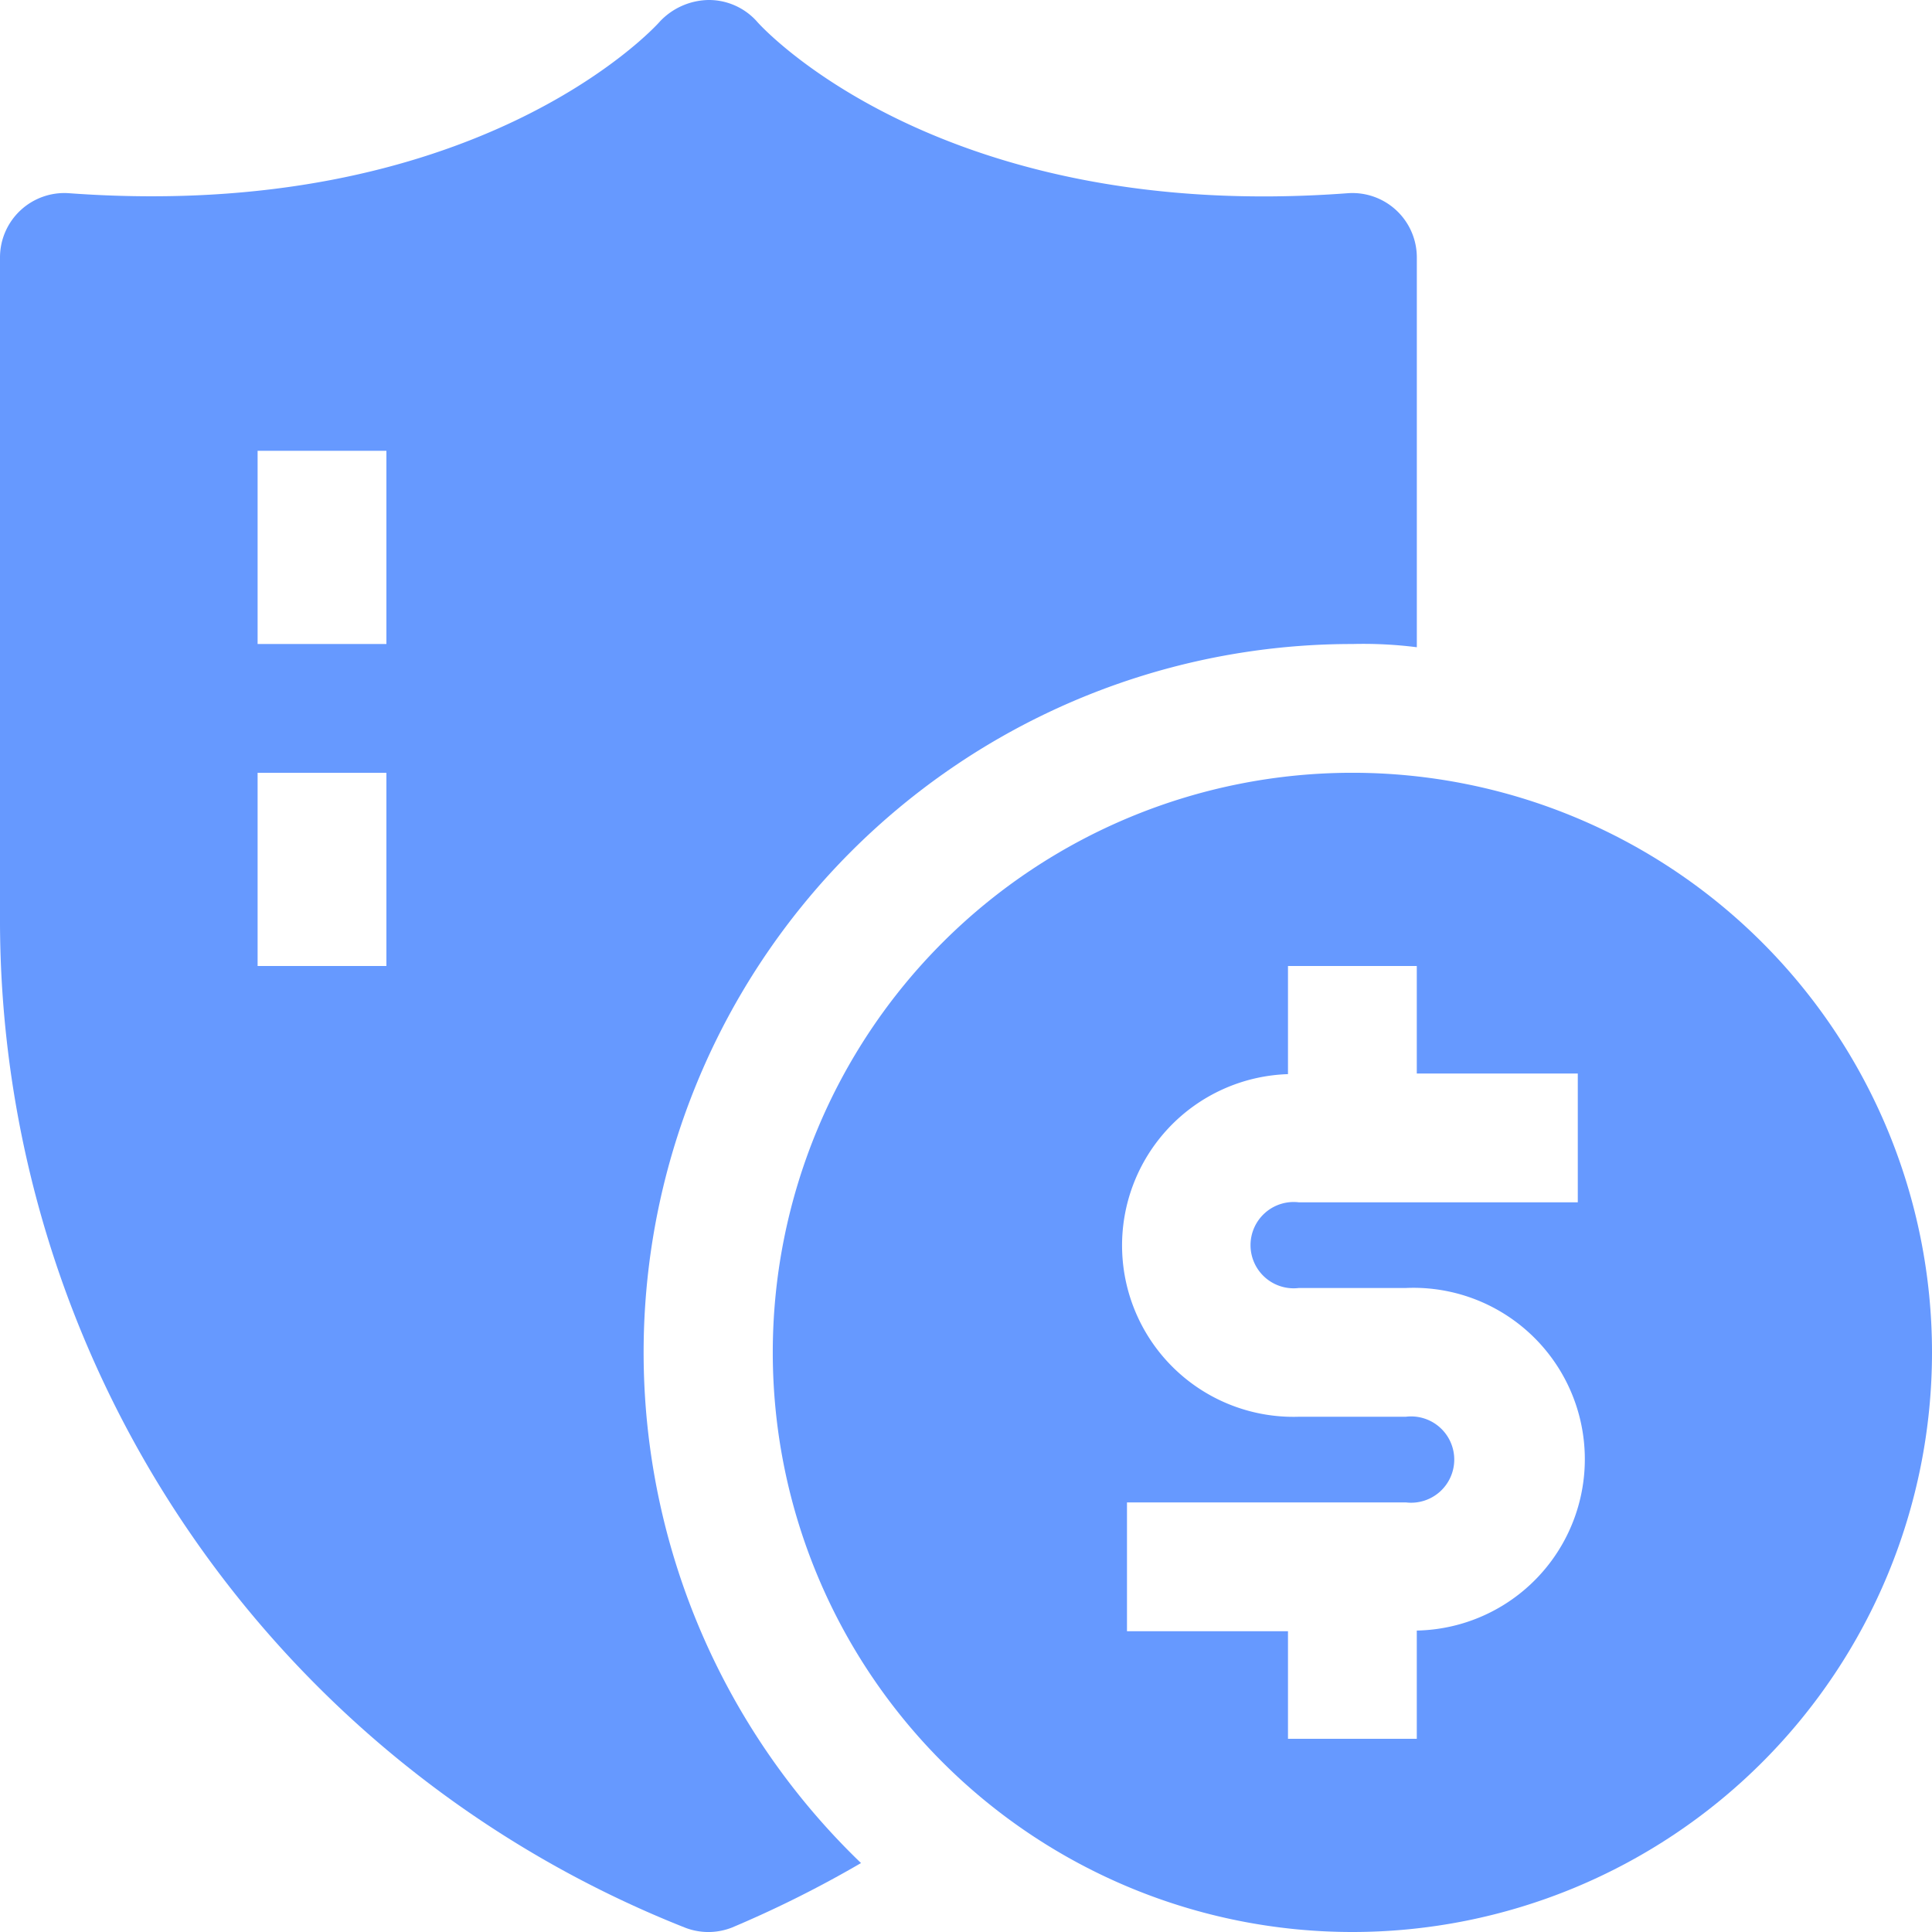
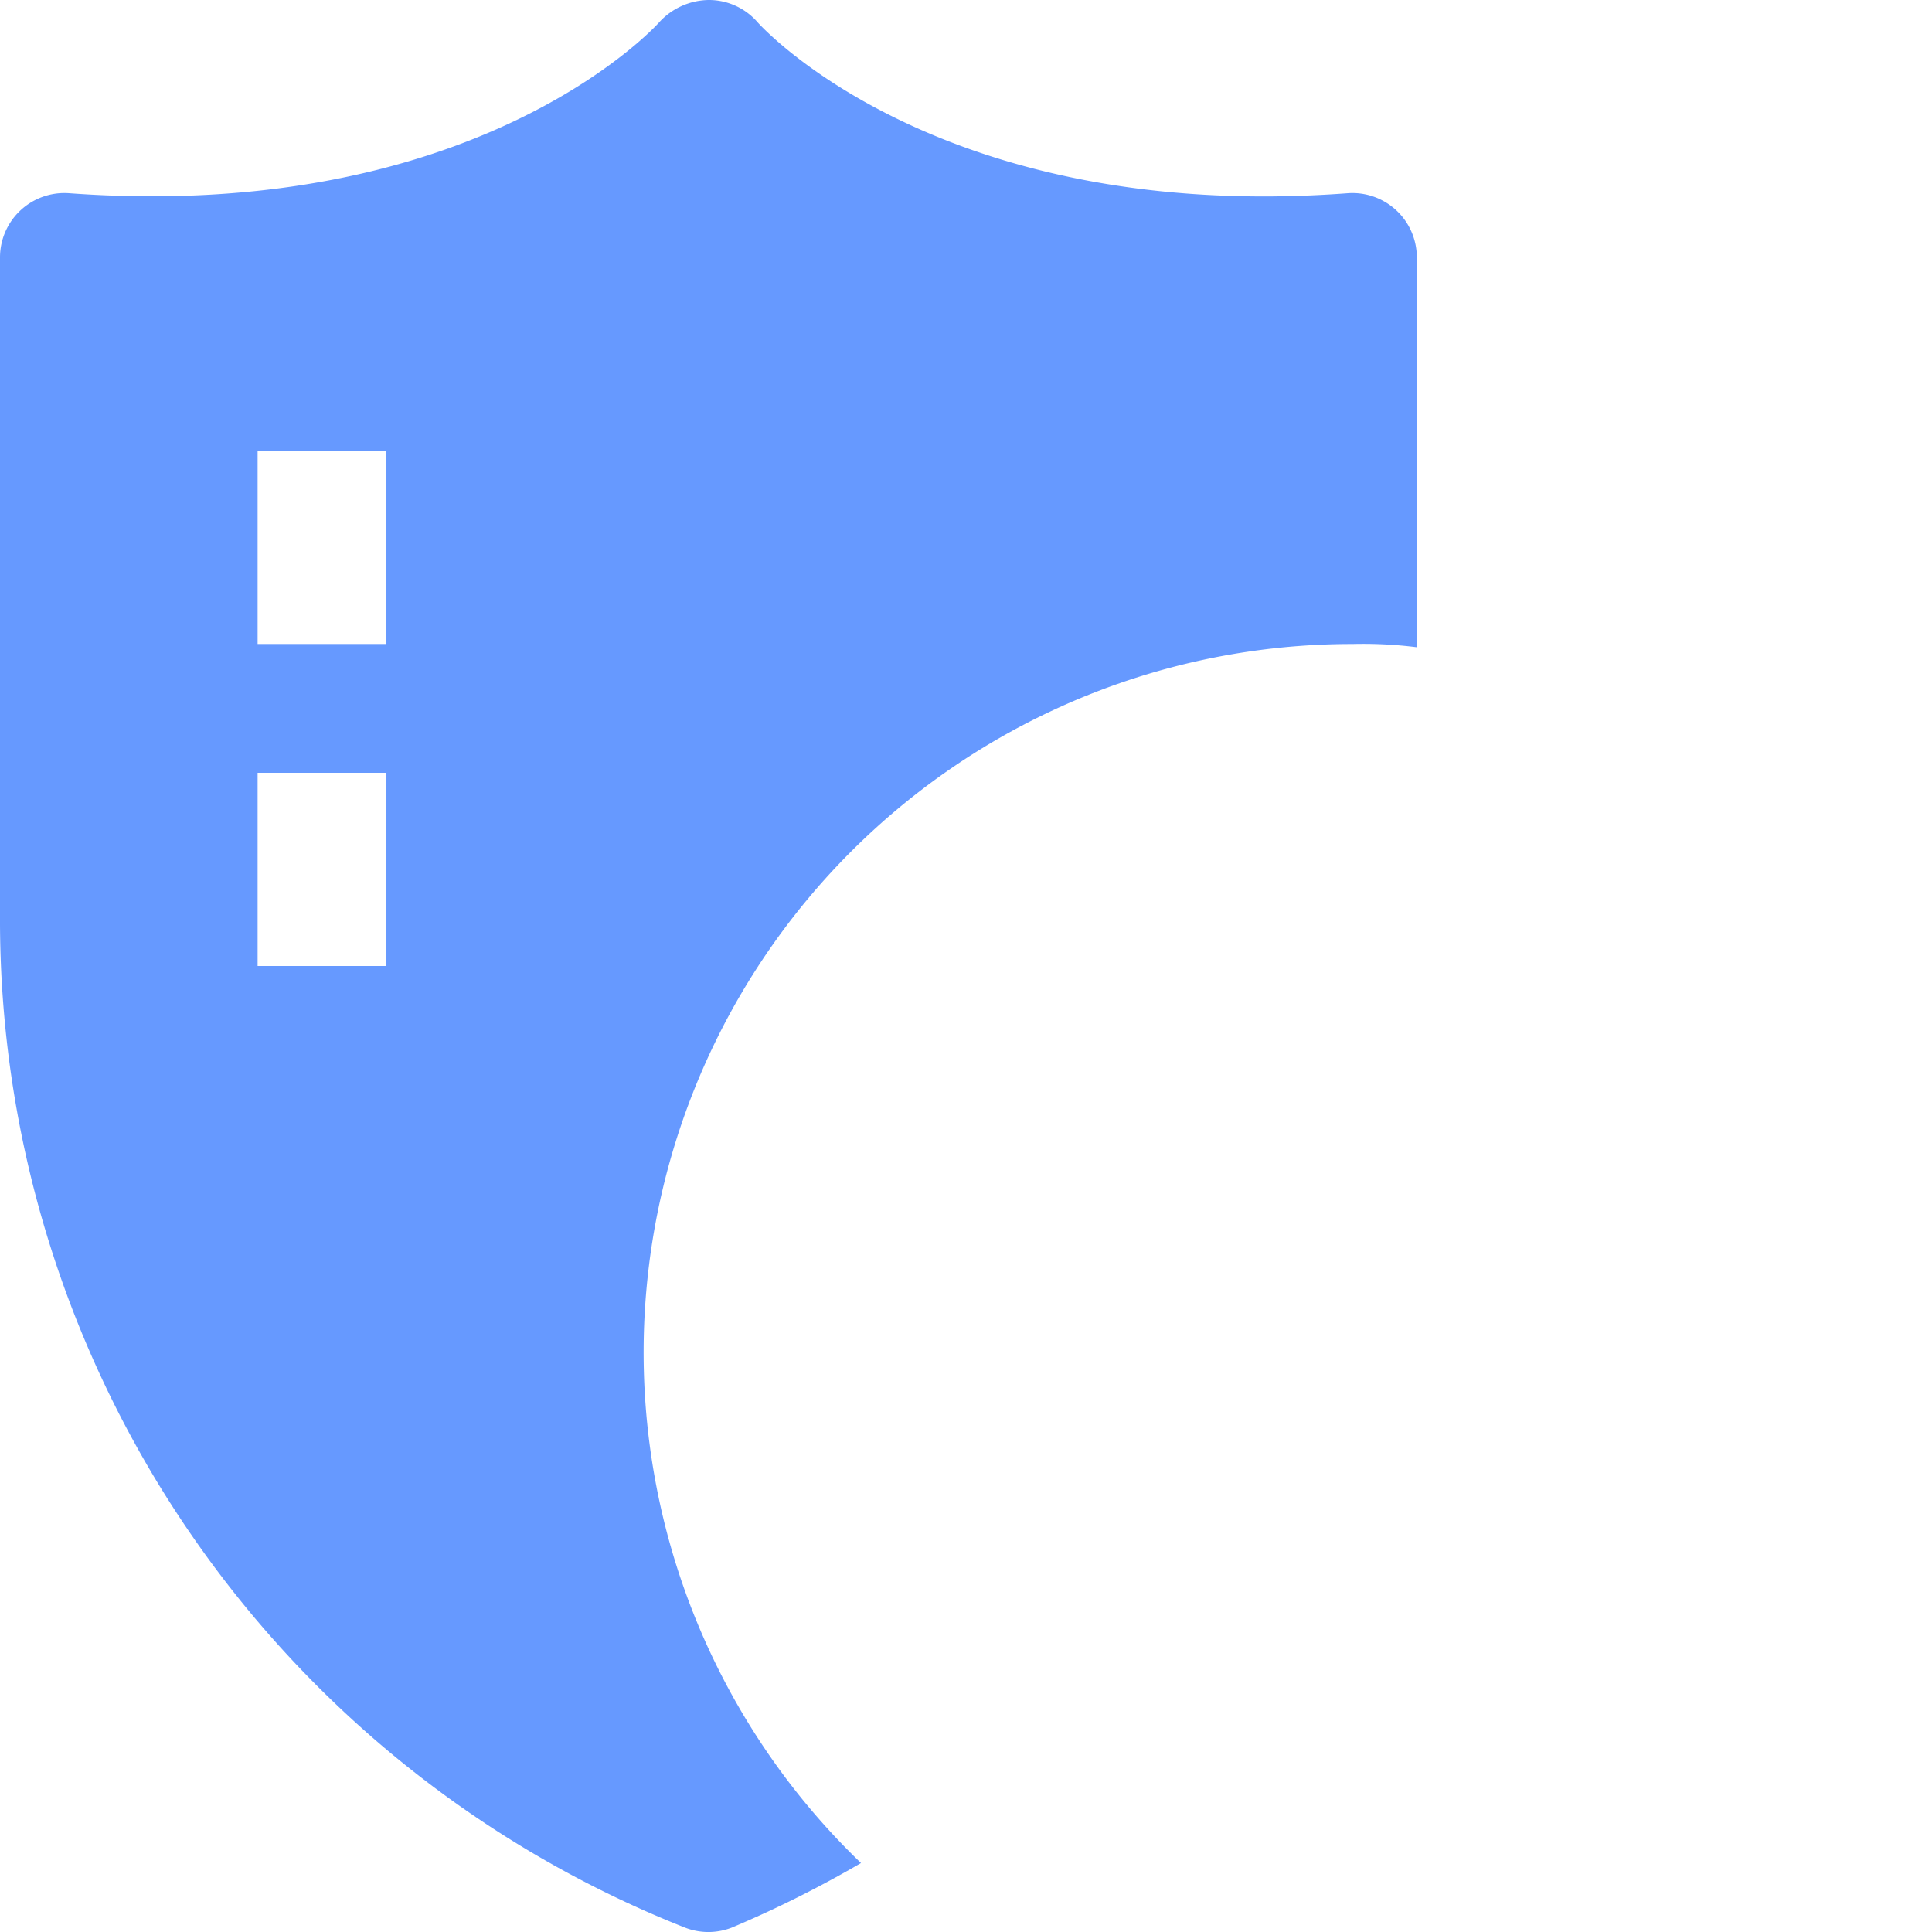
<svg xmlns="http://www.w3.org/2000/svg" width="47.999" height="48" viewBox="0 0 47.999 48">
  <g transform="translate(-1 -1)">
    <path d="M34.6,17a10.615,10.615,0,0,1,1.6.08V7.4a1.6,1.6,0,0,0-1.712-1.6c-10.032.752-14.5-4.048-14.688-4.272A1.6,1.6,0,0,0,18.6,1a1.7,1.7,0,0,0-1.2.528c-.176.208-4.64,5.008-14.688,4.272A1.6,1.6,0,0,0,1,7.4V23.767A26.927,26.927,0,0,0,18.007,48.886a1.6,1.6,0,0,0,1.184,0,27.966,27.966,0,0,0,3.2-1.6A17.6,17.6,0,0,1,34.6,17Zm-24,8H7.4V20.2h3.2Zm0-8H7.4V12.2h3.2Z" transform="translate(0 0)" fill="#69f" />
-     <path d="M27.4,13A14.4,14.4,0,1,0,41.8,27.4,14.4,14.4,0,0,0,27.4,13ZM33,23.672H26.072a1.072,1.072,0,1,0,0,2.128h2.656A4.258,4.258,0,1,1,29,34.311V37H25.8V34.327h-4v-3.2h6.928a1.072,1.072,0,1,0,0-2.128H26.072a4.258,4.258,0,1,1-.272-8.512V17.8H29v2.672h4Z" transform="translate(7.199 7.199)" fill="#69f" />
  </g>
</svg>